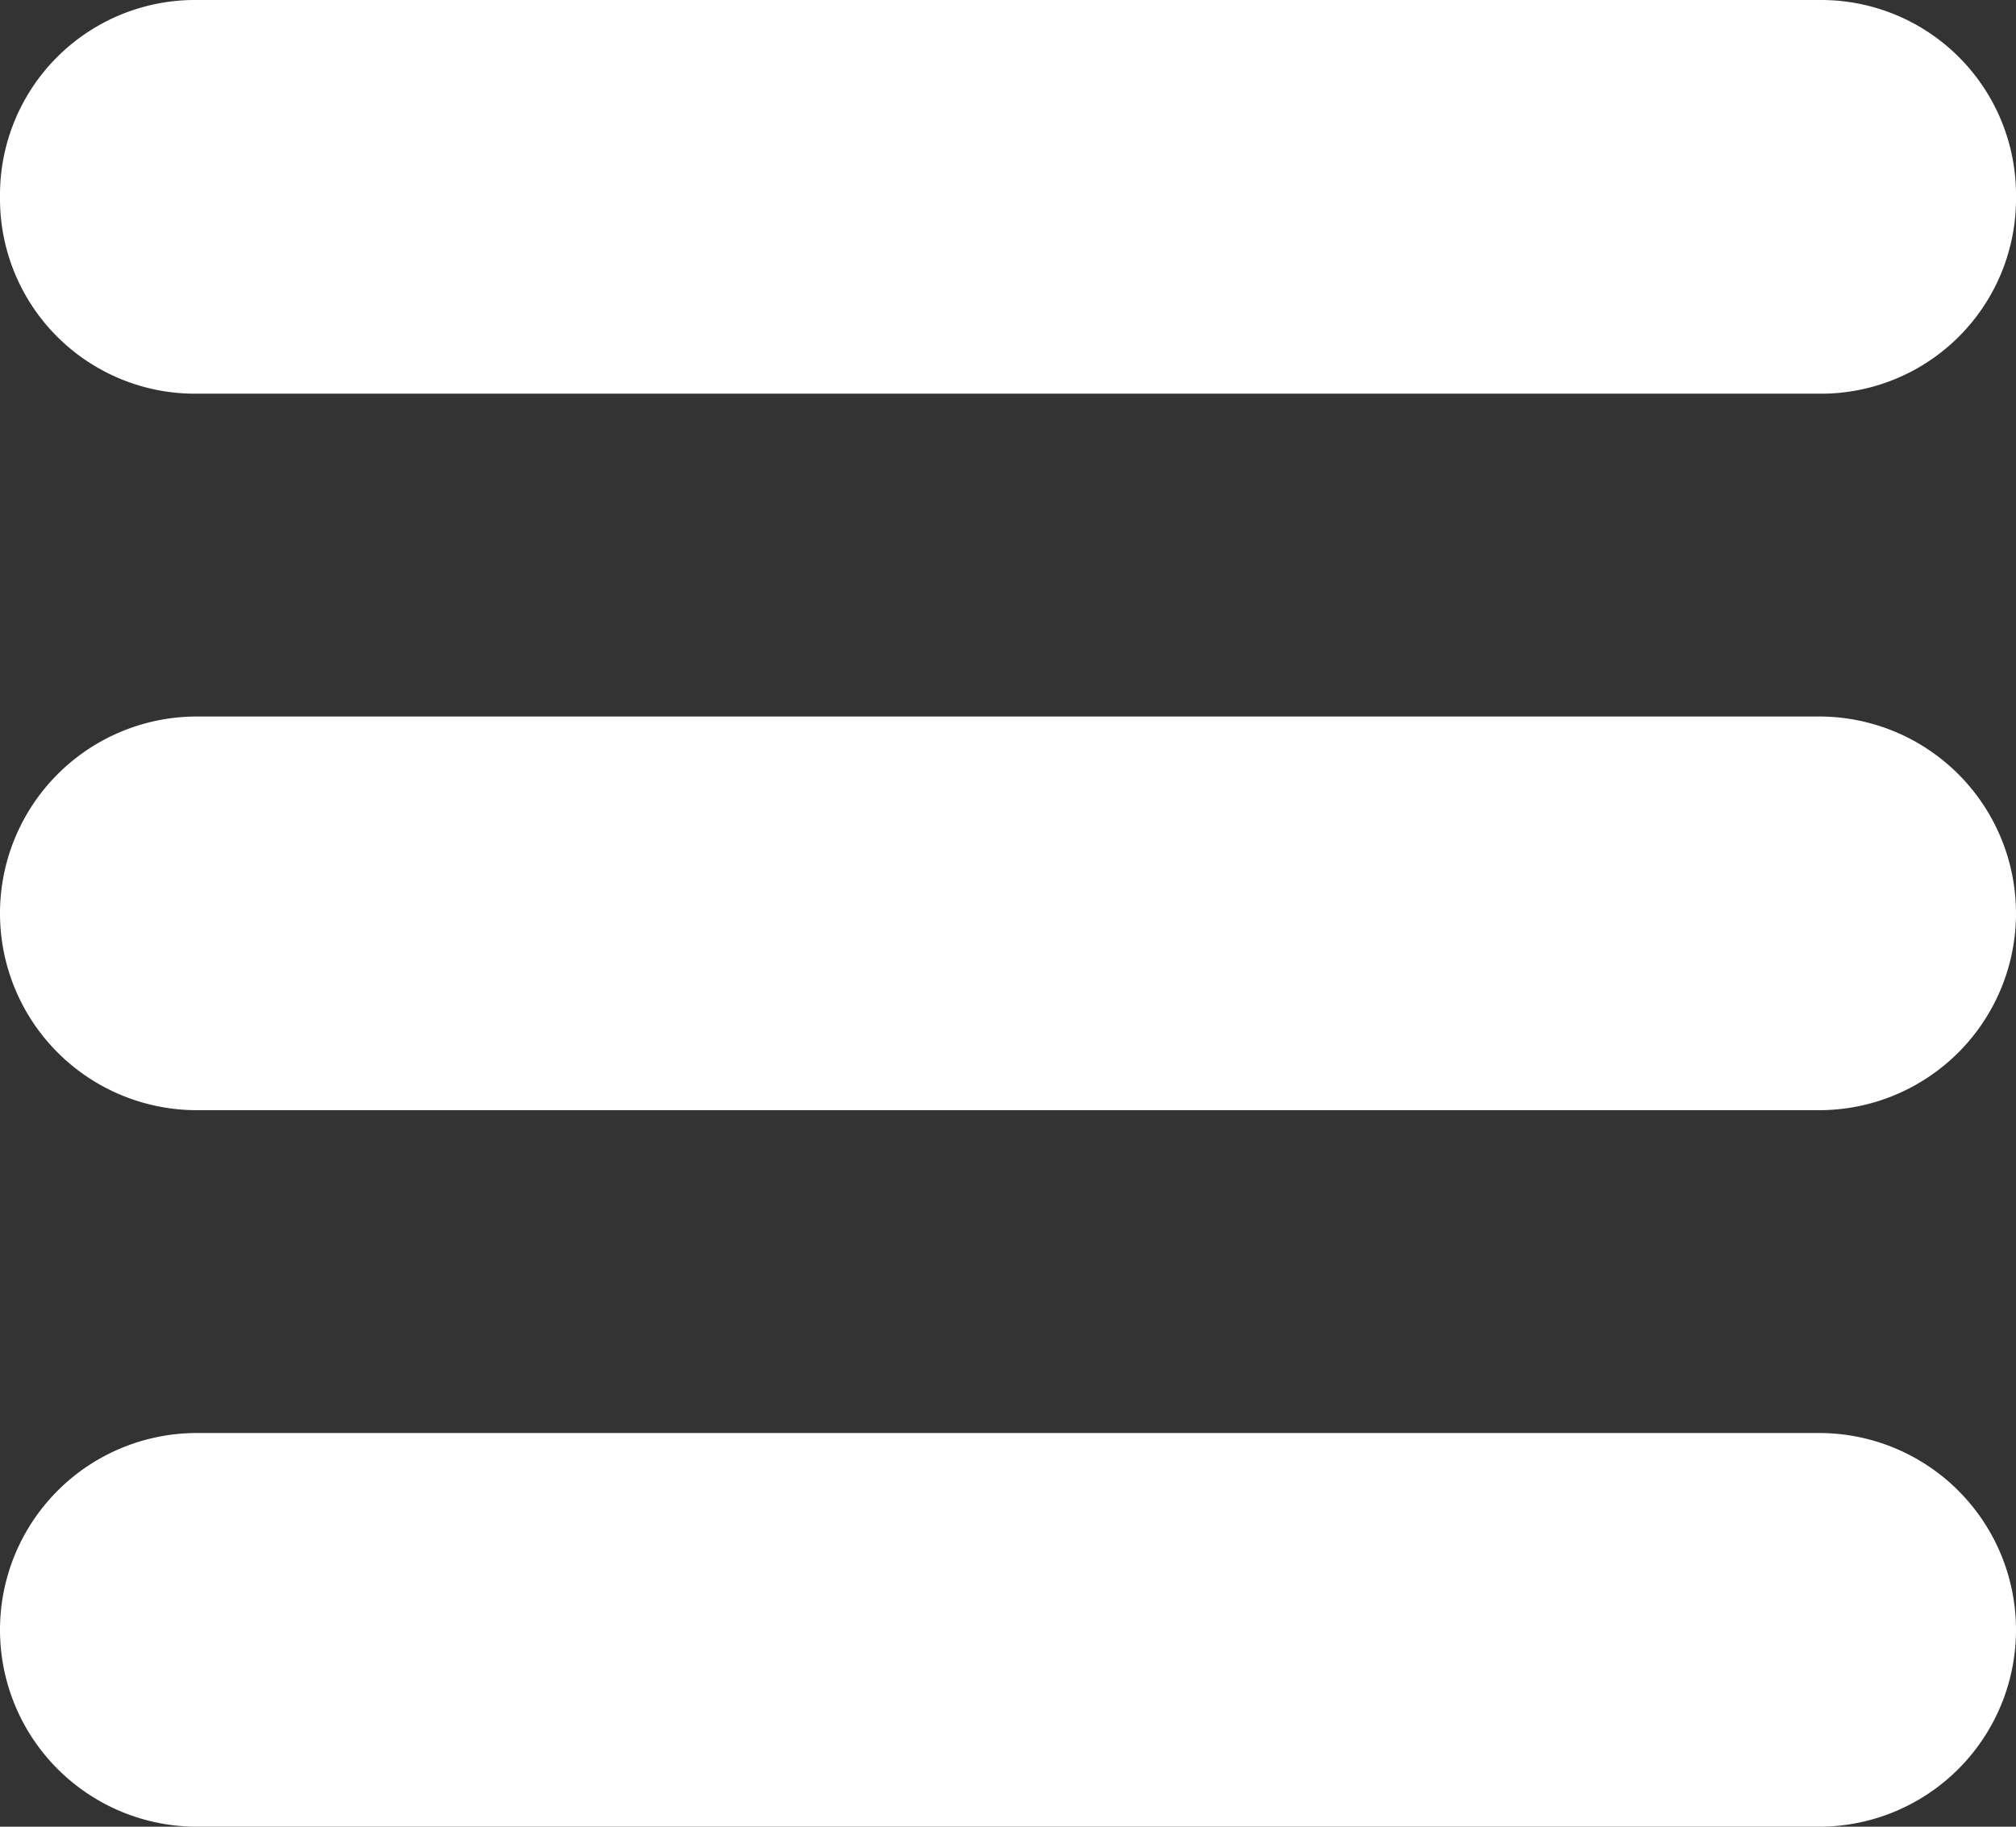
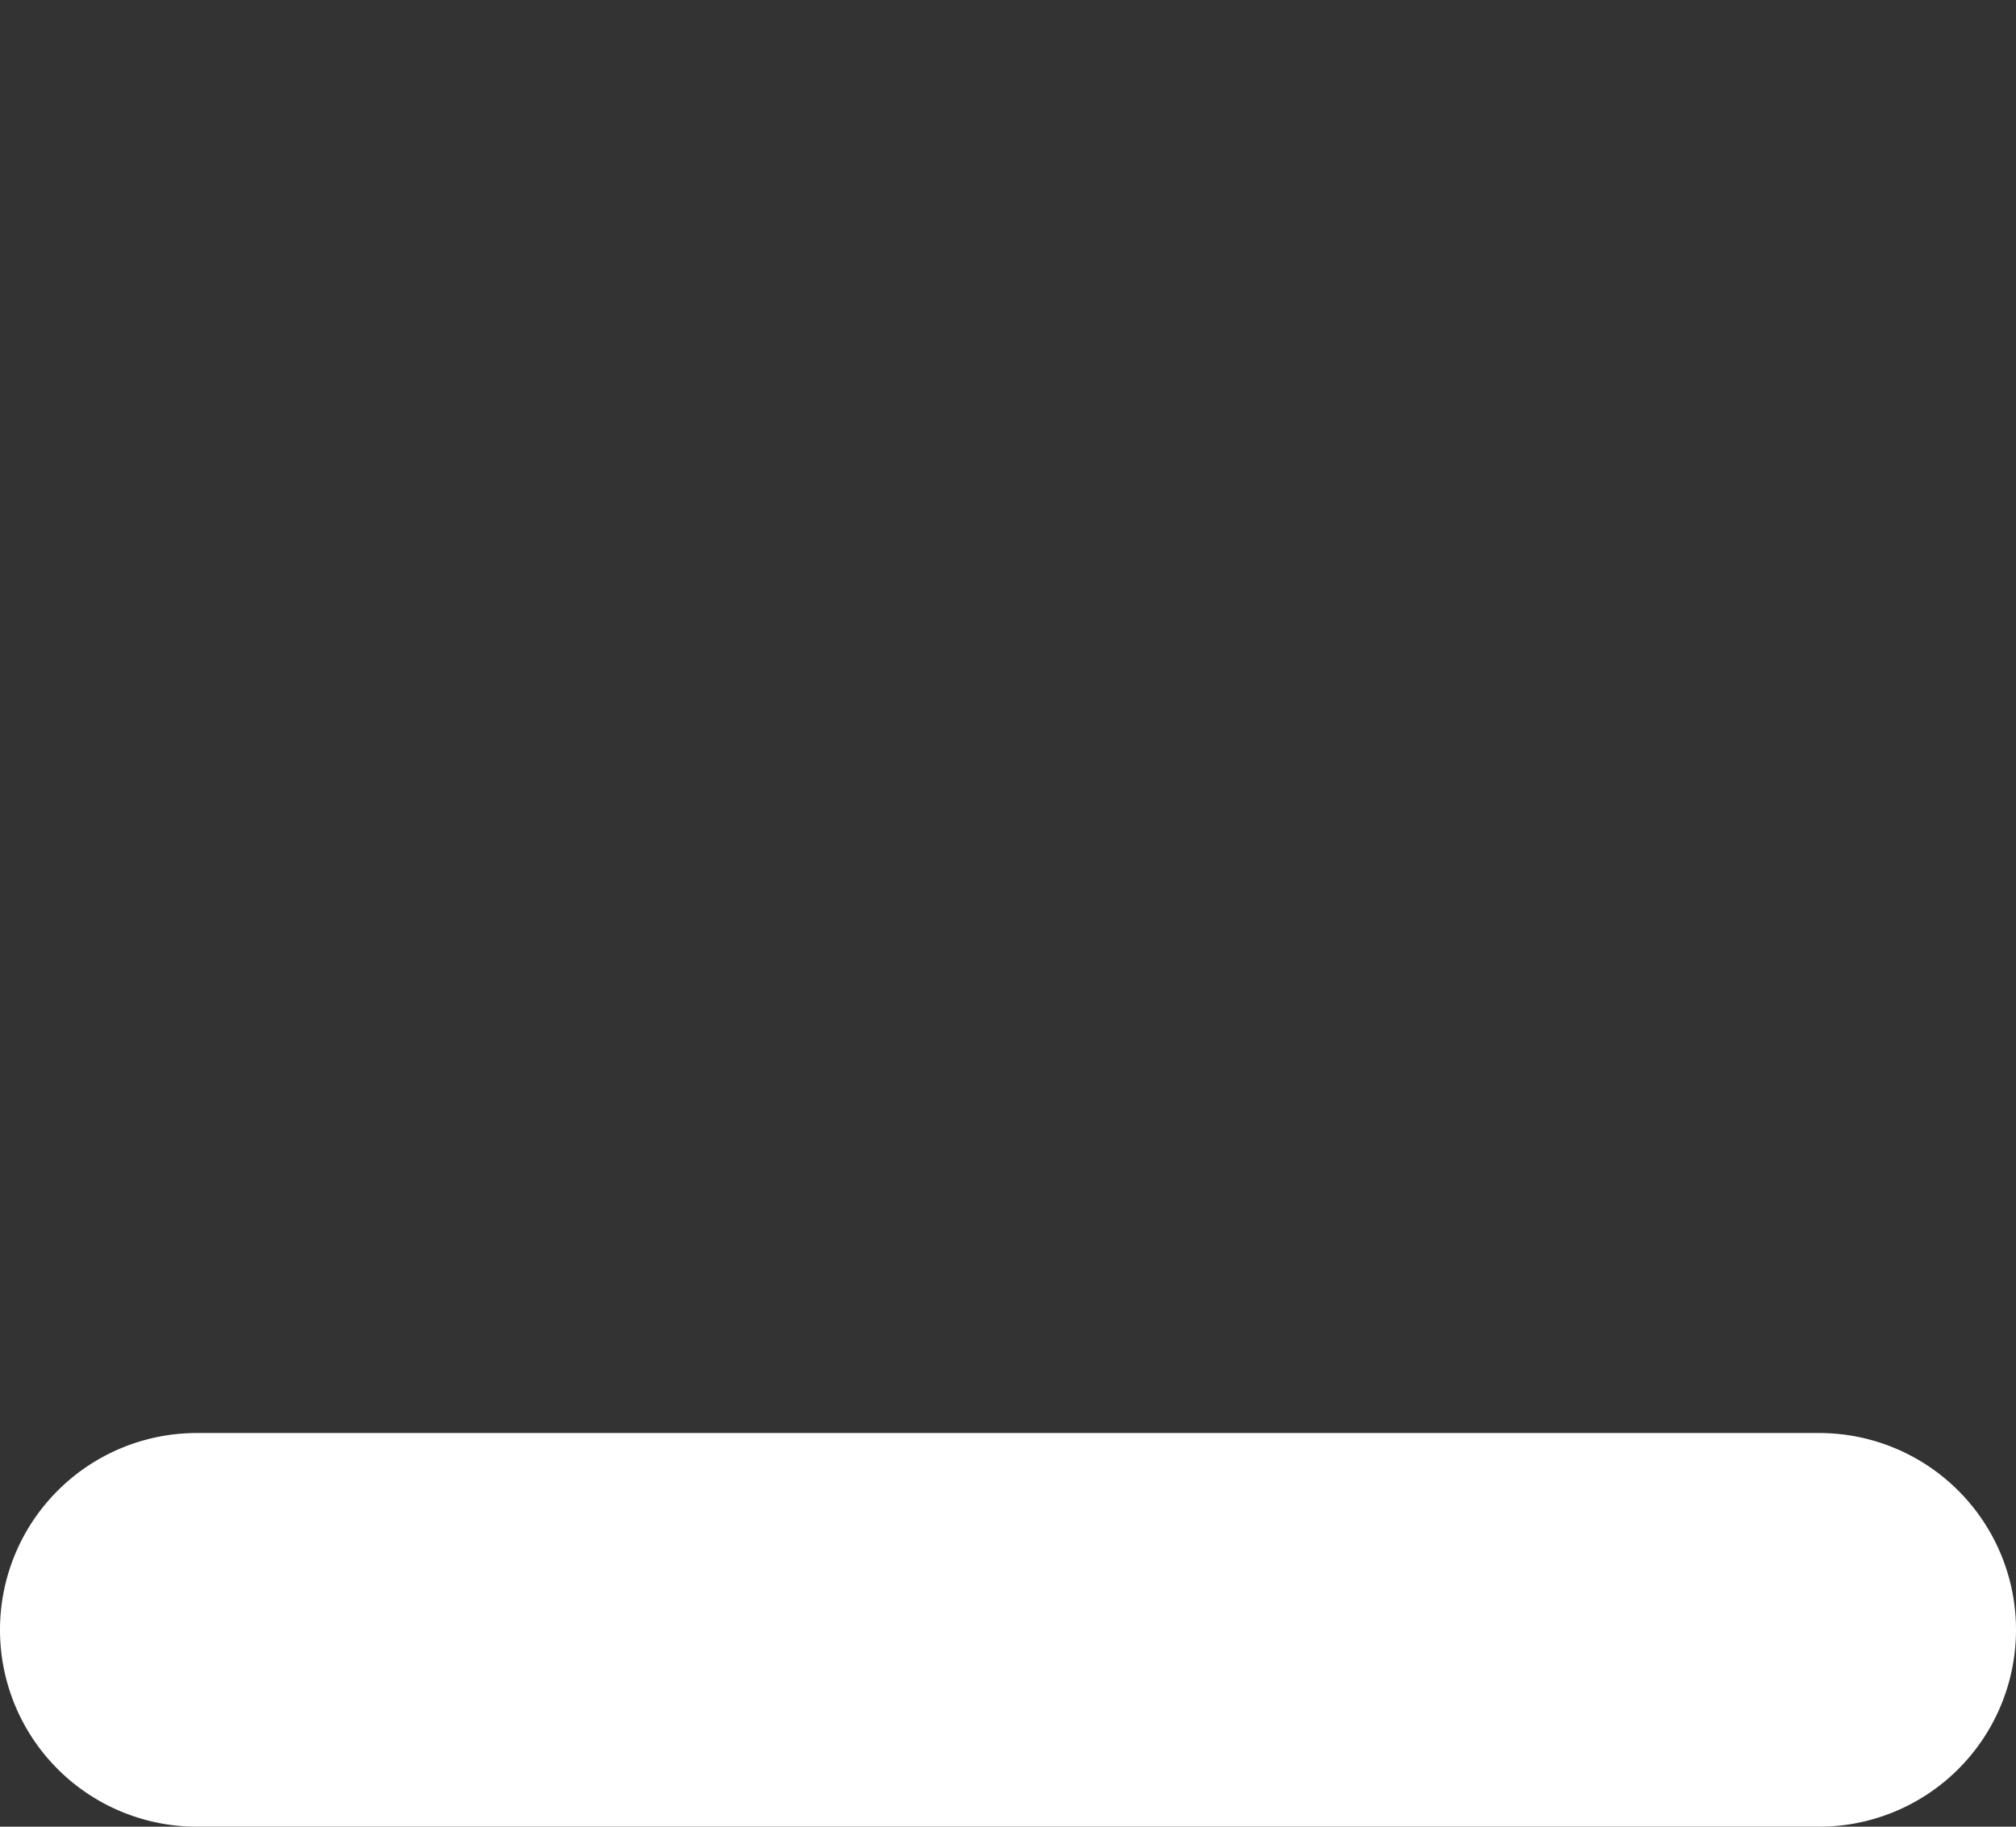
<svg xmlns="http://www.w3.org/2000/svg" viewBox="0 0 25.6 23.2">
  <rect x="0" y="0" width="25.6" height="23.2" fill="#333333" stroke="none" />
  <defs>
    <style>
      .cls-1 {
        fill: #fff;
      }
    </style>
  </defs>
  <g id="menu" transform="translate(-948 -529)">
    <g id="Group_1" data-name="Group 1" transform="translate(948 528.9)">
-       <path id="Path_1" data-name="Path 1" class="cls-1" d="M23.1.1H2.5A2.476,2.476,0,0,0,0,2.6,2.476,2.476,0,0,0,2.5,5.1H23.1a2.476,2.476,0,0,0,2.5-2.5A2.476,2.476,0,0,0,23.1.1Zm0,0" />
-       <path id="Path_2" data-name="Path 2" class="cls-1" d="M23.1,9.2H2.5a2.5,2.5,0,0,0,0,5H23.1a2.5,2.5,0,1,0,0-5Zm0,0" />
      <path id="Path_3" data-name="Path 3" class="cls-1" d="M23.1,18.3H2.5a2.5,2.5,0,0,0,0,5H23.1a2.5,2.5,0,1,0,0-5Zm0,0" />
    </g>
  </g>
</svg>